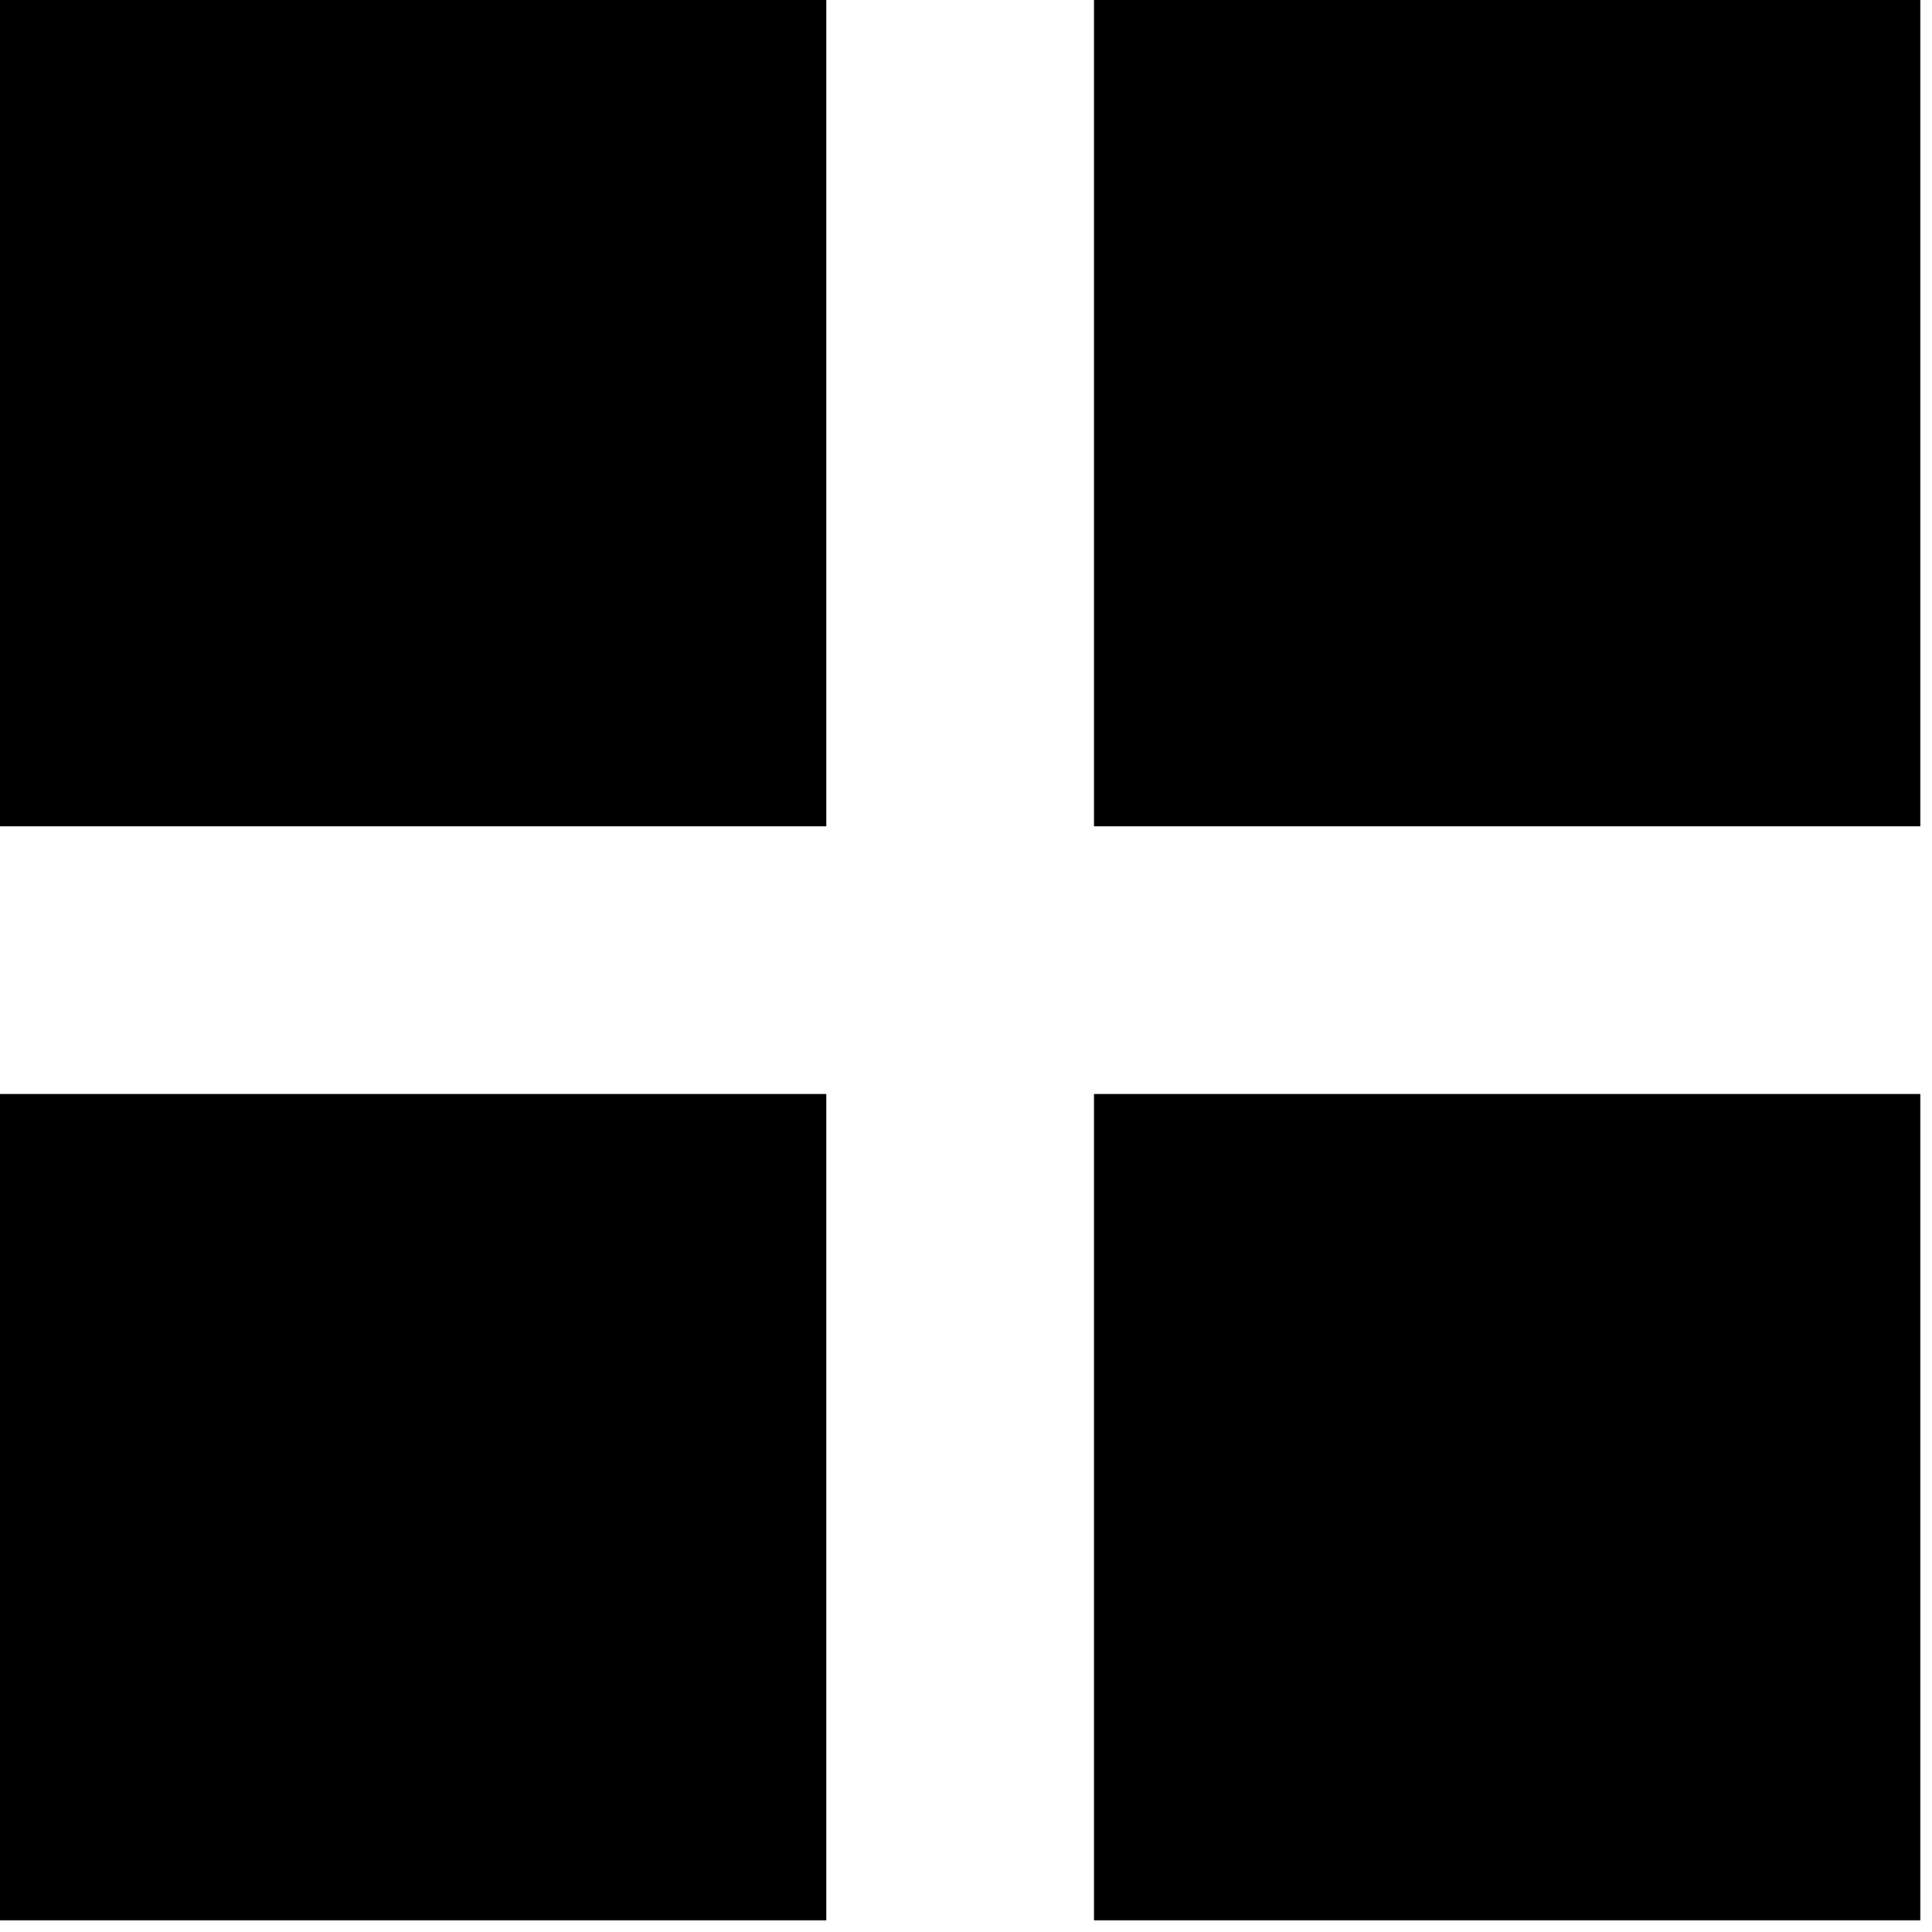
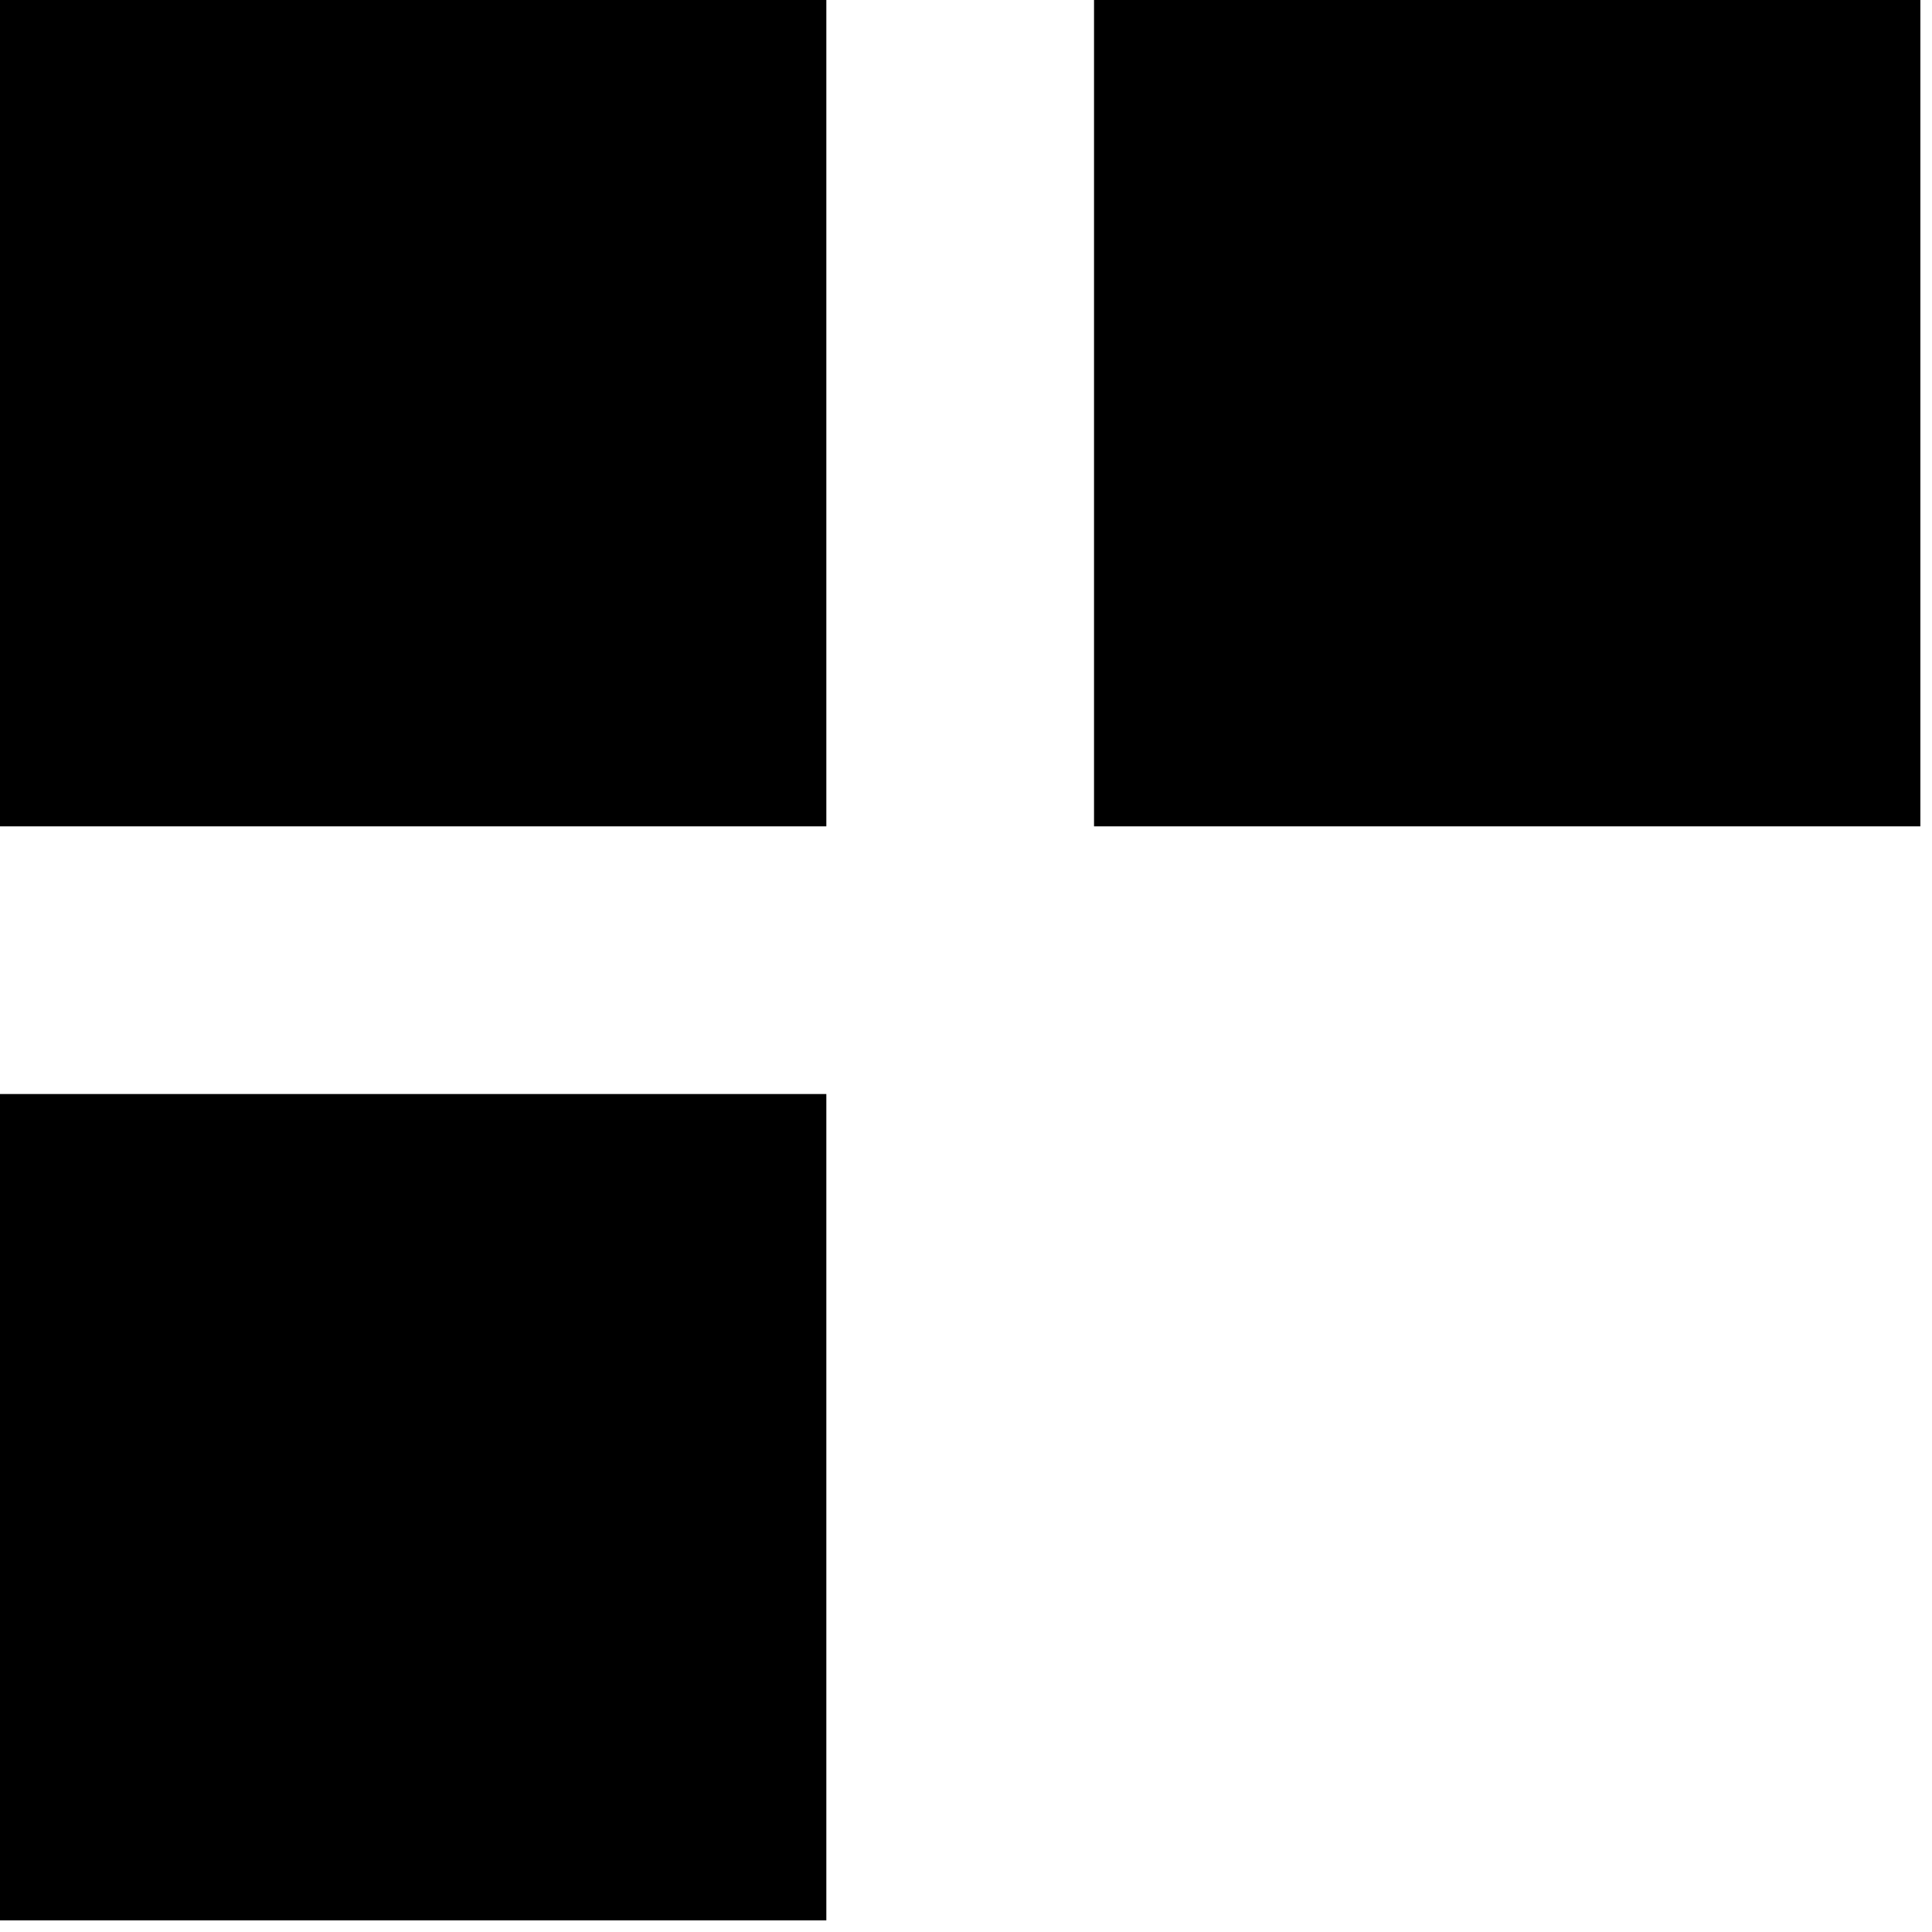
<svg xmlns="http://www.w3.org/2000/svg" version="1.1" id="Warstwa_1" x="0px" y="0px" viewBox="0 0 16.6 16.6" style="enable-background:new 0 0 16.6 16.6;" xml:space="preserve">
  <style type="text/css">
	.st0{fill:#FFFFFF;}
	.st1{fill:none;stroke:#ECECEC;stroke-width:0.999;stroke-miterlimit:10;}
	.st2{fill:#FCB4B5;}
	.st3{fill:#FBFFE1;}
	.st4{fill:#1D1D1B;}
	.st5{fill:#1D1D1B;stroke:#1D1D1B;stroke-width:1.5;stroke-miterlimit:10;}
	.st6{fill:#F2A3C1;}
	.st7{fill:none;stroke:#1D1D1B;stroke-width:2;stroke-miterlimit:10;}
	.st8{fill:none;stroke:#ECECEC;stroke-width:3;stroke-miterlimit:10;}
	.st9{fill:none;stroke:#3C3C3B;stroke-width:3;stroke-miterlimit:10;}
	.st10{fill:none;stroke:#3C3C3B;stroke-width:3.255;stroke-miterlimit:10;}
	.st11{fill:none;stroke:#ECECEC;stroke-width:2.174;stroke-miterlimit:10;}
	.st12{fill:#B9A2CD;}
	.st13{fill:#CFCECF;}
	.st14{fill:none;stroke:#FFFFFF;stroke-width:2;stroke-miterlimit:10;}
	.st15{fill:#E397B6;}
	.st16{fill:#C74D29;}
	.st17{fill:#6B86BE;}
	.st18{fill:#E08D91;}
	.st19{fill:#B0DCE6;}
	.st20{fill:#EFFF78;}
	.st21{fill:none;stroke:#1D1D1B;stroke-miterlimit:10;}
	.st22{fill:none;stroke:#868686;stroke-width:0.25;stroke-miterlimit:10;}
	.st23{clip-path:url(#SVGID_00000090989347599579702610000002646228227903860628_);}
	.st24{fill:#F4F3F2;}
	.st25{clip-path:url(#SVGID_00000002384756235313270870000002664159270323722415_);}
	.st26{stroke:#000000;stroke-width:0.2;stroke-miterlimit:10;}
	.st27{fill:none;stroke:#000000;stroke-miterlimit:10;}
	.st28{fill:none;stroke:#1D1D1B;stroke-width:1.5;stroke-miterlimit:10;}
	.st29{fill:none;stroke:#E84750;stroke-width:0.482;stroke-miterlimit:10;}
	.st30{fill:none;stroke:#E84750;stroke-width:0.482;stroke-miterlimit:10;stroke-dasharray:0.952,0.952;}
	.st31{fill:none;stroke:#E84750;stroke-width:0.482;stroke-miterlimit:10;stroke-dasharray:1.051,1.051;}
	.st32{fill:none;}
	.st33{clip-path:url(#SVGID_00000088846784597078908790000006248509228563976093_);}
	.st34{clip-path:url(#SVGID_00000175315946725193741600000010501645045142208424_);}
	.st35{fill:none;stroke:#000000;stroke-width:0.5;stroke-miterlimit:10;}
	.st36{fill:none;stroke:#D9D9D9;stroke-width:0.5;stroke-miterlimit:10;}
	.st37{clip-path:url(#SVGID_00000065053673349706943840000010117103630118889900_);}
	.st38{clip-path:url(#SVGID_00000180340189751425296440000011566967531115901116_);}
	.st39{clip-path:url(#SVGID_00000039819295659645637880000017436209627416295320_);}
	.st40{clip-path:url(#SVGID_00000176730860741641565260000006635278009652241841_);}
	.st41{clip-path:url(#SVGID_00000008116712312875277770000009556826887550216075_);}
	.st42{clip-path:url(#SVGID_00000056430055155914392390000018188896487893338015_);}
	.st43{clip-path:url(#SVGID_00000058555077412967024630000009010644153627548301_);}
	.st44{clip-path:url(#SVGID_00000147199166186900029870000009622381573374514589_);}
	.st45{fill:#1D1D1B;stroke:#1D1D1B;stroke-width:1.341;stroke-miterlimit:10;}
	.st46{fill:none;stroke:#000000;stroke-width:0.244;stroke-miterlimit:10;}
	.st47{fill:none;stroke:#1D1D1B;stroke-width:1.503;stroke-miterlimit:10;}
	.st48{fill:none;stroke:#000000;stroke-width:0.243;stroke-miterlimit:10;}
	.st49{fill:#323333;}
	.st50{fill:#3EADA5;}
	.st51{clip-path:url(#SVGID_00000119805907109480894300000015969799455462788537_);}
	.st52{fill:none;stroke:#FFFFFF;stroke-width:0.5;stroke-miterlimit:10;}
	.st53{fill:#FDC917;}
	.st54{fill:#1D1D1B;stroke:#FFFFFF;stroke-width:0.5;stroke-miterlimit:10;}
	.st55{fill:none;stroke:#FFFFFF;stroke-width:0.75;stroke-linecap:round;stroke-linejoin:round;stroke-miterlimit:10;}
	.st56{opacity:0.97;}
	.st57{clip-path:url(#SVGID_00000110443328473637163930000000846319949620638877_);}
	.st58{fill:#474847;}
	.st59{clip-path:url(#SVGID_00000170246388370948473620000017825054525714811563_);}
	.st60{clip-path:url(#SVGID_00000114790916175343610660000010933139067162737585_);}
	.st61{clip-path:url(#SVGID_00000048481170592755192520000001050442848231207590_);}
	.st62{clip-path:url(#SVGID_00000079477585022887901030000011477930503073165757_);}
	.st63{clip-path:url(#SVGID_00000165953495630958966210000005024773596496752000_);}
	.st64{clip-path:url(#SVGID_00000136405478670451295260000013364140218892179124_);}
	.st65{clip-path:url(#SVGID_00000129171641799578738290000005644754331383419545_);}
	.st66{clip-path:url(#SVGID_00000011717013273126930790000015270563711993353397_);}
	.st67{fill:#1D1D1B;stroke:#FFFFFF;stroke-width:1.5;stroke-miterlimit:10;}
	.st68{opacity:0.5;}
	.st69{clip-path:url(#SVGID_00000173861834329093456580000007571643224679742599_);}
	.st70{fill:none;stroke:#ECECEC;stroke-miterlimit:10;}
	.st71{clip-path:url(#SVGID_00000105422183368434748190000016325635595852257691_);}
	.st72{fill:#1D1D1B;stroke:#FFFFFF;stroke-width:1.319;stroke-miterlimit:10;}
	.st73{fill:none;stroke:#1D1D1B;stroke-width:1.492;stroke-miterlimit:10;}
	.st74{fill:#1D1D1B;stroke:#FFFFFF;stroke-width:1.101;stroke-miterlimit:10;}
	
		.st75{fill-rule:evenodd;clip-rule:evenodd;fill:none;stroke:#1D1D1B;stroke-linecap:round;stroke-linejoin:round;stroke-miterlimit:10;}
	.st76{fill:none;stroke:#1D1D1B;stroke-linecap:round;stroke-linejoin:round;stroke-miterlimit:10;}
	.st77{opacity:0.99;}
	.st78{fill-rule:evenodd;clip-rule:evenodd;}
	.st79{fill:none;stroke:#1D1D1B;stroke-width:0.717;stroke-miterlimit:10;}
	.st80{fill:#808080;}
	.st81{fill:none;stroke:#000000;stroke-width:1.2;stroke-miterlimit:10;}
	.st82{fill:none;stroke:#E84750;stroke-width:0.514;stroke-miterlimit:10;}
	.st83{fill:none;stroke:#E84750;stroke-width:0.514;stroke-miterlimit:10;stroke-dasharray:1.014,1.014;}
	.st84{fill:none;stroke:#E84750;stroke-width:0.514;stroke-miterlimit:10;stroke-dasharray:1.121,1.121;}
	.st85{fill:#E6363F;}
	.st86{fill:none;stroke:#000000;stroke-width:1.008;stroke-linecap:round;stroke-linejoin:round;stroke-miterlimit:10;}
	.st87{clip-path:url(#SVGID_00000124871545753385411960000017554729786361316770_);}
	.st88{clip-path:url(#SVGID_00000163063292011248531580000015880088522122516616_);}
	.st89{fill:none;stroke:#E84750;stroke-width:0.621;stroke-miterlimit:10;}
	.st90{fill:none;stroke:#E84750;stroke-width:0.621;stroke-miterlimit:10;stroke-dasharray:1.225,1.225;}
	.st91{fill:none;stroke:#E84750;stroke-width:0.621;stroke-miterlimit:10;stroke-dasharray:1.354,1.354;}
	.st92{fill:#890E40;}
	.st93{fill:#B97A57;}
	.st94{fill:#FF0000;}
	.st95{fill:#670099;}
	.st96{fill:#1C356C;}
	.st97{fill:#0F75BD;}
	.st98{fill:#FF6700;}
	.st99{fill:#F872B8;}
	.st100{fill:#797D89;}
	.st101{fill:#11963A;}
	.st102{fill:#FFEC00;}
	.st103{clip-path:url(#SVGID_00000058583790872650826830000010260074303047012242_);}
	.st104{clip-path:url(#SVGID_00000150813498690644787580000009900380358691099284_);}
	.st105{fill:none;stroke:#000000;stroke-width:0.995;stroke-linecap:round;stroke-linejoin:round;stroke-miterlimit:10;}
	.st106{fill:#EF6CAE;}
	.st107{fill:none;stroke:#1D1D1B;stroke-width:1.029;stroke-miterlimit:10;}
	.st108{fill:#D60219;}
	.st109{fill:#F0F0F0;}
	.st110{fill:none;stroke:#1D1D1B;stroke-width:3.354;stroke-miterlimit:10;}
	.st111{fill:none;stroke:#3C3C3B;stroke-width:5.551;stroke-miterlimit:10;}
	.st112{fill:none;stroke:#ECECEC;stroke-width:3.708;stroke-miterlimit:10;}
	.st113{fill:none;stroke:#ECECEC;stroke-width:4.869;stroke-miterlimit:10;}
	.st114{fill:none;stroke:#3C3C3B;stroke-width:4.869;stroke-miterlimit:10;}
	.st115{fill:none;stroke:#000000;stroke-width:1.329;stroke-linecap:round;stroke-linejoin:round;stroke-miterlimit:10;}
	.st116{fill:none;stroke:#E84750;stroke-width:0.799;stroke-miterlimit:10;}
	.st117{fill:none;stroke:#E84750;stroke-width:0.799;stroke-miterlimit:10;stroke-dasharray:1.577,1.577;}
	.st118{fill:none;stroke:#E84750;stroke-width:0.799;stroke-miterlimit:10;stroke-dasharray:1.742,1.742;}
	.st119{fill:none;stroke:#1D1D1B;stroke-width:1.69;stroke-miterlimit:10;}
	.st120{fill:none;stroke:#1D1D1B;stroke-width:1.794;stroke-miterlimit:10;}
	.st121{opacity:0.8;fill:#FFFFFF;}
	.st122{fill:none;stroke:#1D1D1B;stroke-width:1.678;stroke-miterlimit:10;}
	.st123{fill:none;stroke:#E84750;stroke-width:0.499;stroke-miterlimit:10;}
	.st124{fill:none;stroke:#E84750;stroke-width:0.499;stroke-miterlimit:10;stroke-dasharray:0.984,0.984;}
	.st125{fill:none;stroke:#E84750;stroke-width:0.499;stroke-miterlimit:10;stroke-dasharray:1.087,1.087;}
	.st126{fill:none;stroke:#000000;stroke-width:0.829;stroke-linecap:round;stroke-linejoin:round;stroke-miterlimit:10;}
	.st127{fill:none;stroke:#3C3C3B;stroke-miterlimit:10;}
	.st128{fill:none;stroke:#1D1D1B;stroke-width:1.613;stroke-miterlimit:10;}
	.st129{fill:none;stroke:#000000;stroke-width:1.89;stroke-miterlimit:10;}
	.st130{fill:none;stroke:#1D1D1B;stroke-width:1.081;stroke-miterlimit:10;}
	.st131{fill:none;stroke:#000000;stroke-width:1.497;stroke-linecap:round;stroke-linejoin:round;stroke-miterlimit:10;}
	.st132{fill:none;stroke:#000000;stroke-width:1.031;stroke-miterlimit:10;}
	.st133{fill:none;stroke:#000000;stroke-width:1.195;stroke-miterlimit:10;}
	.st134{fill:none;stroke:#000000;stroke-width:1.07;stroke-miterlimit:10;}
	.st135{fill:#3C3C3B;}
	.st136{opacity:0.8;fill:none;}
	.st137{fill:none;stroke:#000000;stroke-width:1.329;stroke-linecap:round;stroke-linejoin:round;stroke-miterlimit:10;}
	.st138{fill:none;stroke:#1D1D1B;stroke-width:1.49;stroke-miterlimit:10;}
</style>
  <g>
    <rect x="9.4" width="7.1" height="7.1" />
    <rect width="7.1" height="7.1" />
-     <rect x="9.4" y="9.4" width="7.1" height="7.1" />
    <rect y="9.4" width="7.1" height="7.1" />
  </g>
</svg>